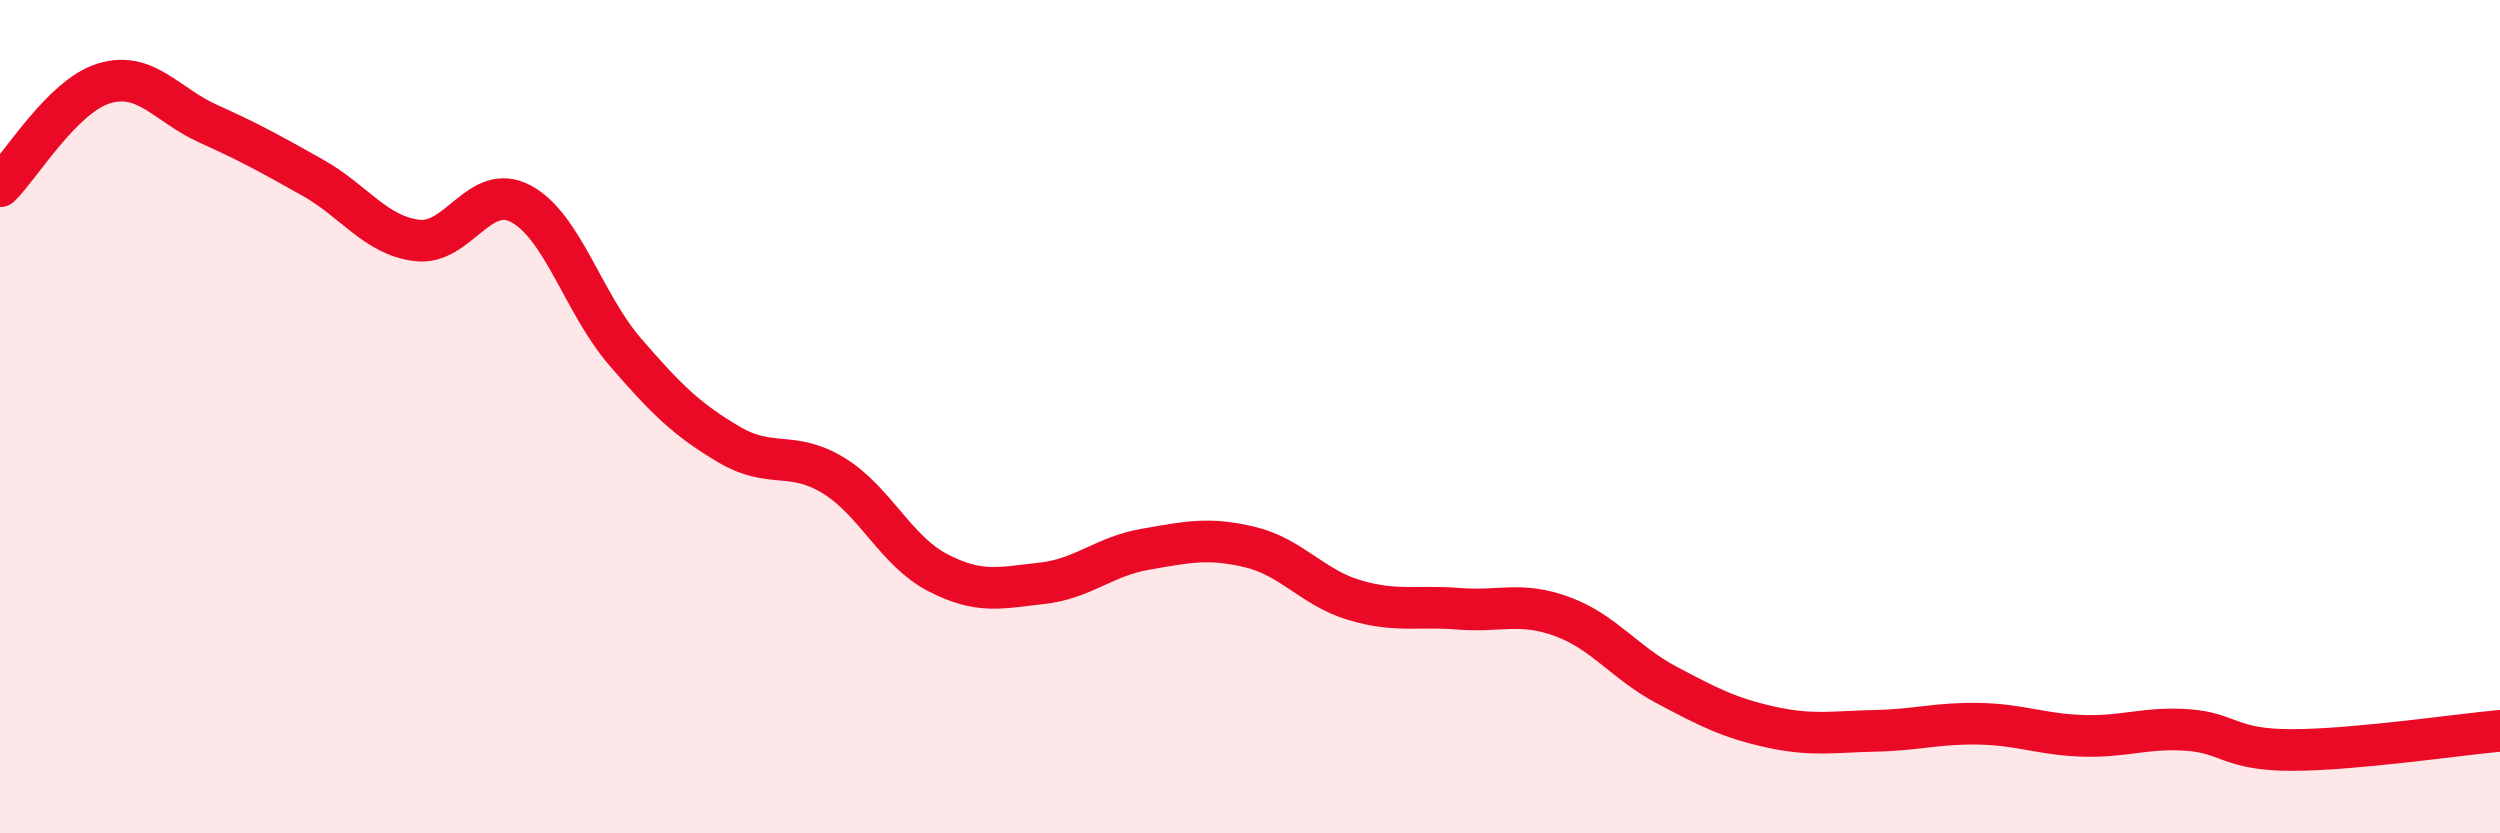
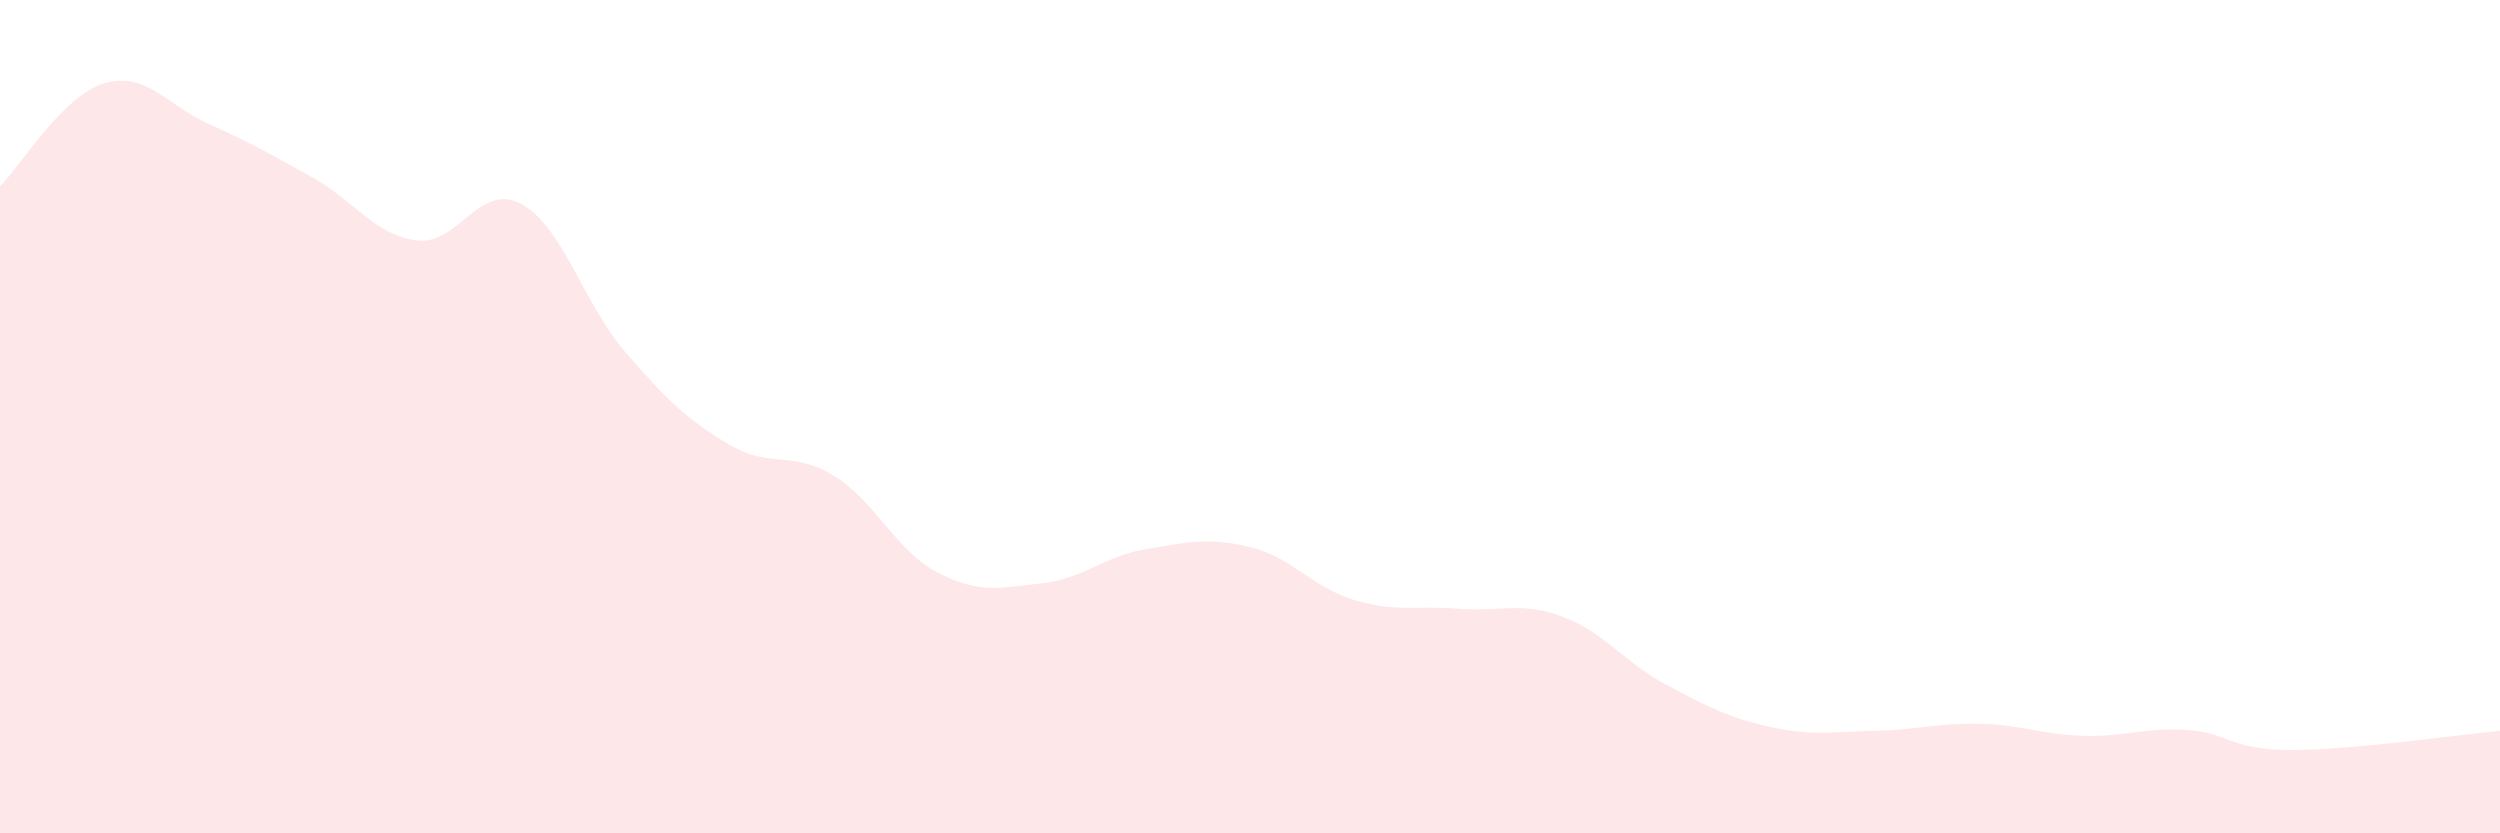
<svg xmlns="http://www.w3.org/2000/svg" width="60" height="20" viewBox="0 0 60 20">
  <path d="M 0,4.47 C 0.5,3.98 1.5,2.3 2.5,2 C 3.5,1.7 4,2.52 5,2.97 C 6,3.42 6.5,3.7 7.5,4.26 C 8.5,4.82 9,5.64 10,5.77 C 11,5.9 11.5,4.36 12.5,4.89 C 13.5,5.42 14,7.28 15,8.44 C 16,9.6 16.5,10.08 17.5,10.67 C 18.5,11.26 19,10.8 20,11.41 C 21,12.02 21.5,13.22 22.5,13.74 C 23.5,14.26 24,14.11 25,14 C 26,13.89 26.5,13.35 27.5,13.18 C 28.5,13.01 29,12.89 30,13.13 C 31,13.37 31.5,14.1 32.5,14.4 C 33.5,14.7 34,14.53 35,14.61 C 36,14.69 36.5,14.43 37.5,14.8 C 38.5,15.17 39,15.91 40,16.44 C 41,16.97 41.5,17.23 42.5,17.45 C 43.5,17.67 44,17.56 45,17.54 C 46,17.52 46.5,17.35 47.5,17.37 C 48.5,17.39 49,17.63 50,17.66 C 51,17.69 51.5,17.45 52.5,17.52 C 53.5,17.59 53.5,18 55,18 C 56.5,18 59,17.63 60,17.54L60 20L0 20Z" fill="#EB0A25" opacity="0.1" stroke-linecap="round" stroke-linejoin="round" />
-   <path d="M 0,4.47 C 0.5,3.98 1.5,2.3 2.5,2 C 3.5,1.7 4,2.52 5,2.97 C 6,3.42 6.5,3.7 7.5,4.26 C 8.5,4.82 9,5.64 10,5.77 C 11,5.9 11.5,4.36 12.5,4.89 C 13.5,5.42 14,7.28 15,8.44 C 16,9.6 16.5,10.08 17.5,10.67 C 18.5,11.26 19,10.8 20,11.41 C 21,12.02 21.5,13.22 22.5,13.74 C 23.5,14.26 24,14.11 25,14 C 26,13.89 26.5,13.35 27.5,13.18 C 28.5,13.01 29,12.89 30,13.13 C 31,13.37 31.5,14.1 32.5,14.4 C 33.5,14.7 34,14.53 35,14.61 C 36,14.69 36.5,14.43 37.5,14.8 C 38.5,15.17 39,15.91 40,16.44 C 41,16.97 41.5,17.23 42.5,17.45 C 43.5,17.67 44,17.56 45,17.54 C 46,17.52 46.5,17.35 47.5,17.37 C 48.5,17.39 49,17.63 50,17.66 C 51,17.69 51.5,17.45 52.5,17.52 C 53.5,17.59 53.5,18 55,18 C 56.5,18 59,17.63 60,17.54" stroke="#EB0A25" stroke-width="1" fill="none" stroke-linecap="round" stroke-linejoin="round" />
</svg>